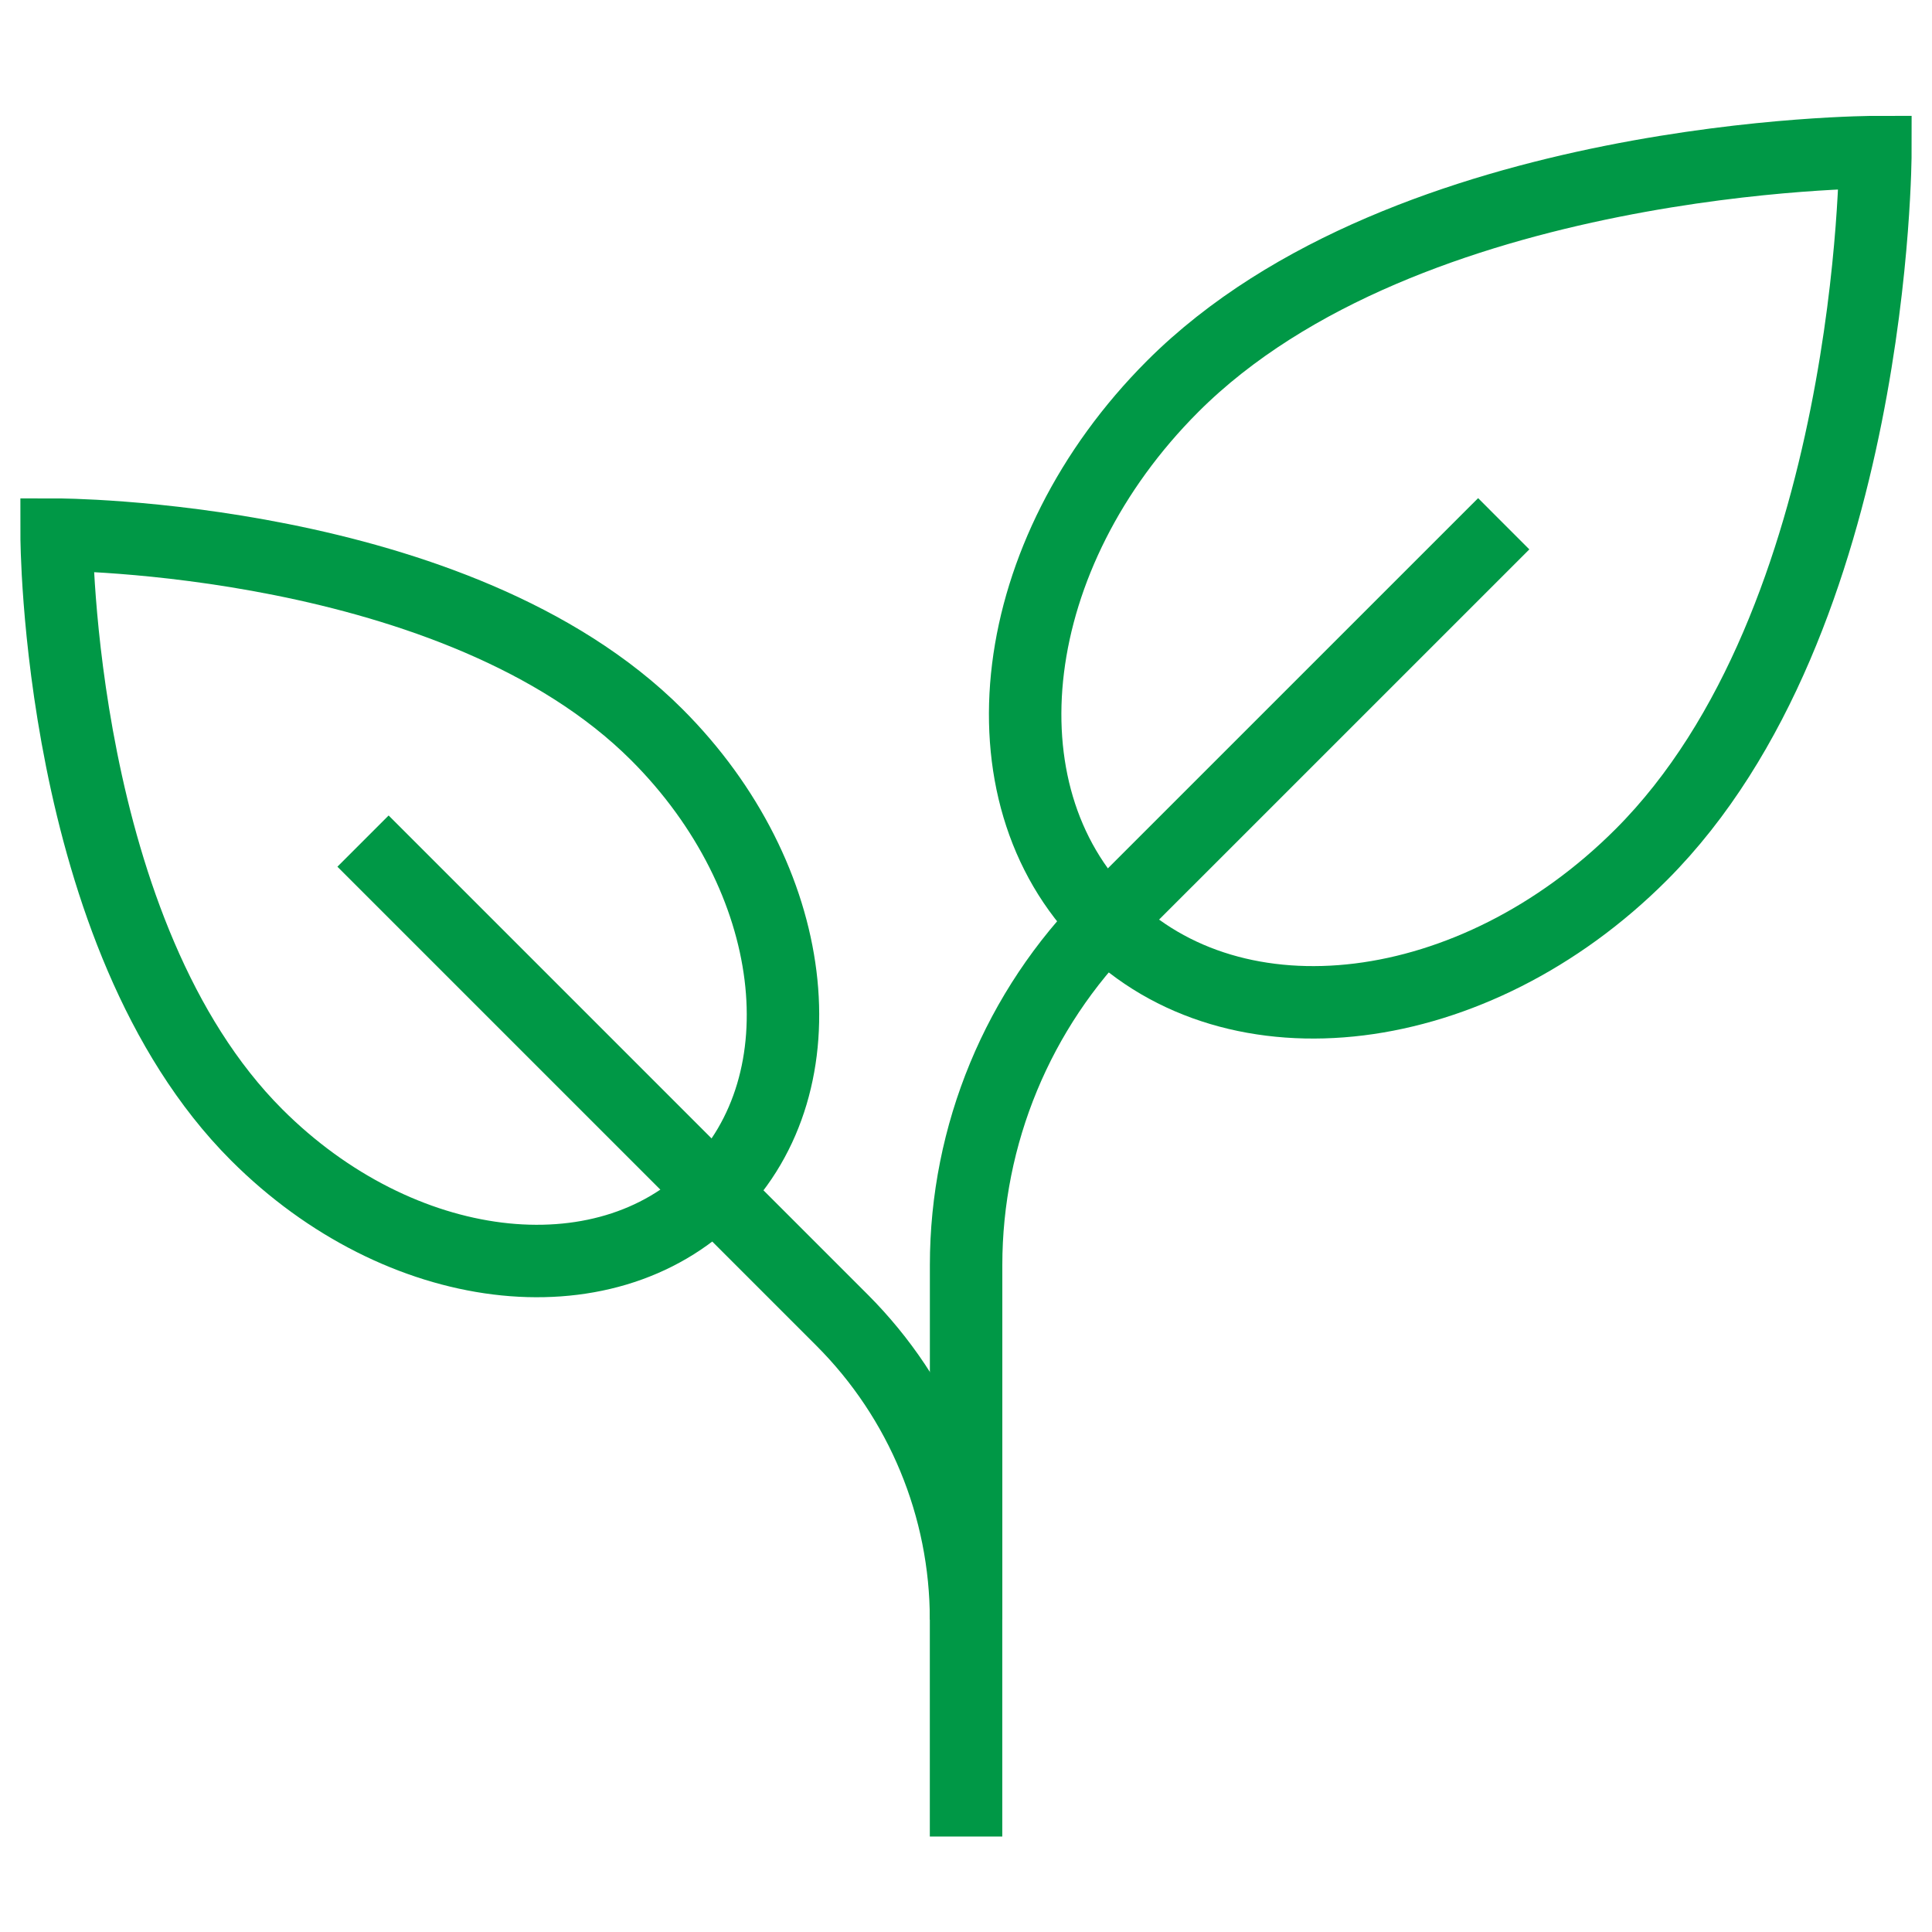
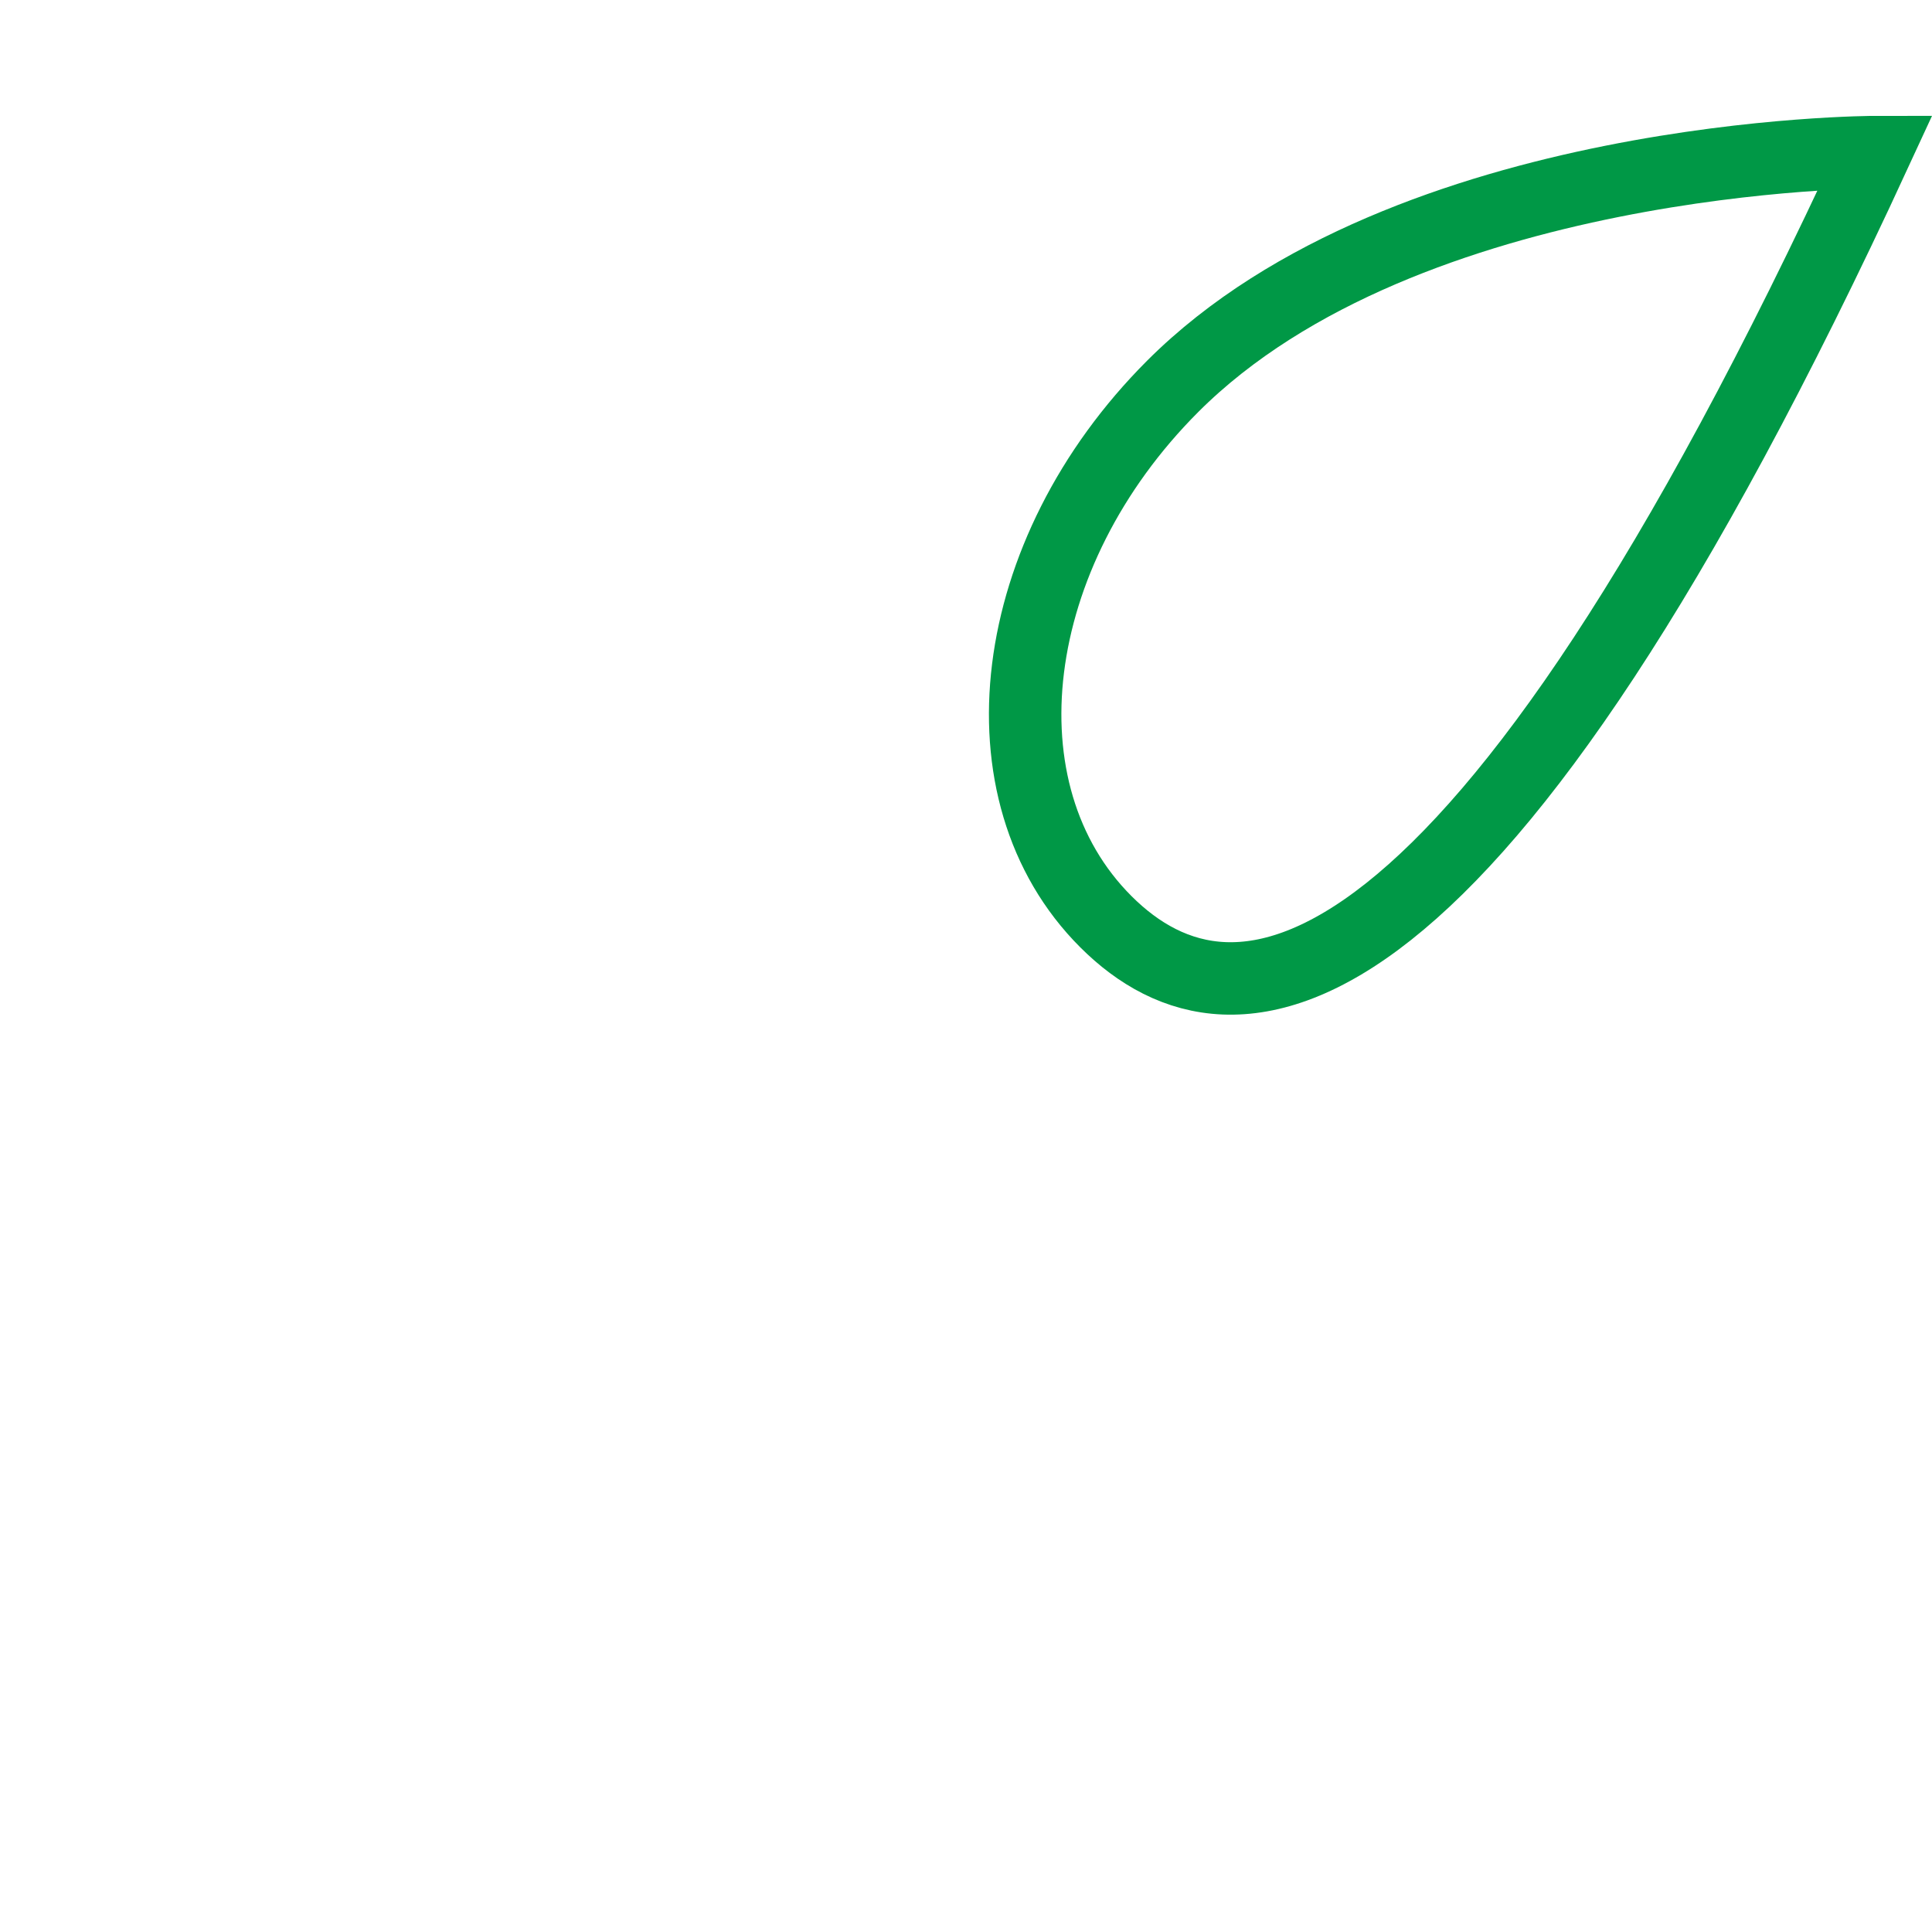
<svg xmlns="http://www.w3.org/2000/svg" width="40" height="40" viewBox="0 0 40 40" fill="none">
-   <path d="M24.28 7.998C29.13 3.149 38.828 3.149 38.828 3.149C38.828 3.149 38.828 12.847 33.979 17.696C30.515 21.16 25.573 21.76 22.895 19.082C20.217 16.404 20.817 11.462 24.28 7.998Z" stroke="#009846" stroke-width="1.5" />
-   <path d="M31.133 10.844L22.985 18.991C21.075 20.901 20.002 23.492 20.002 26.194V33.532" stroke="#009846" stroke-width="1.5" />
-   <path d="M13.6 15.212C9.457 11.069 1.172 11.069 1.172 11.069C1.172 11.069 1.172 19.354 5.315 23.497C8.274 26.456 12.496 26.969 14.784 24.681C17.072 22.393 16.559 18.171 13.6 15.212Z" stroke="#009846" stroke-width="1.5" />
-   <path d="M7.516 17.414L17.433 27.331C19.077 28.975 20.001 31.206 20.001 33.532V38.023" stroke="#009846" stroke-width="1.5" />
+   <path d="M24.28 7.998C29.13 3.149 38.828 3.149 38.828 3.149C30.515 21.16 25.573 21.76 22.895 19.082C20.217 16.404 20.817 11.462 24.28 7.998Z" stroke="#009846" stroke-width="1.5" />
</svg>